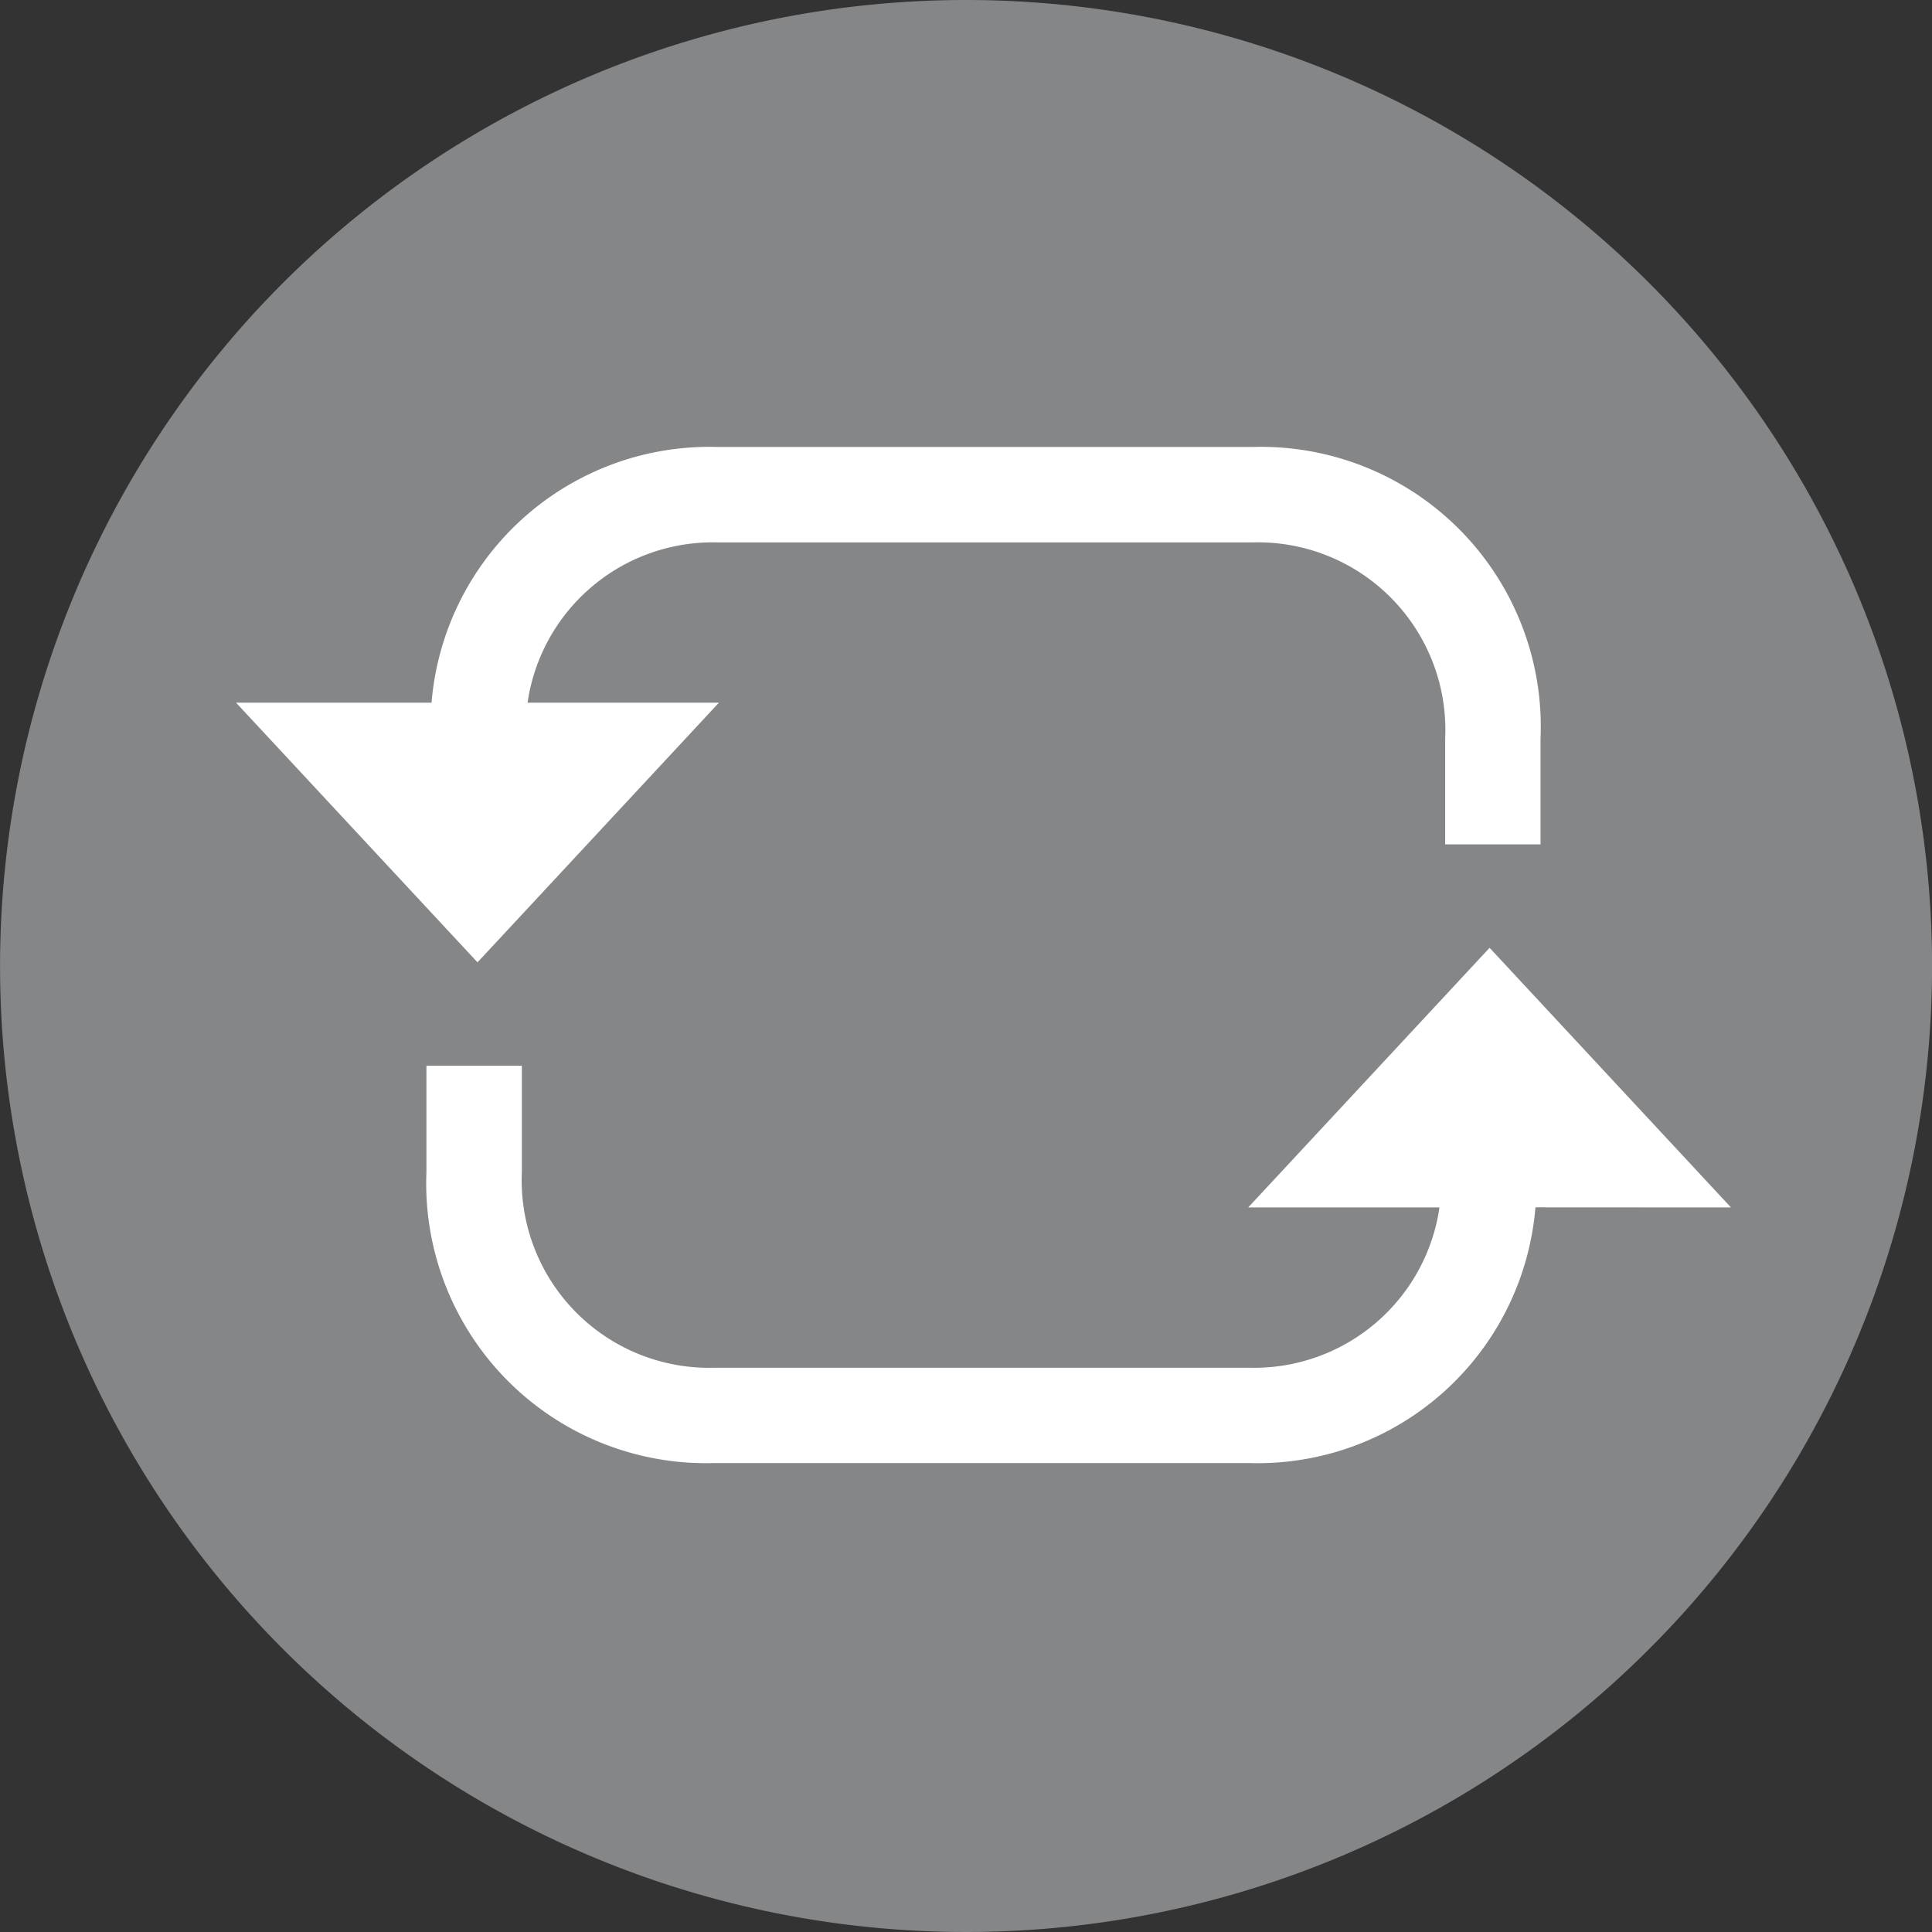
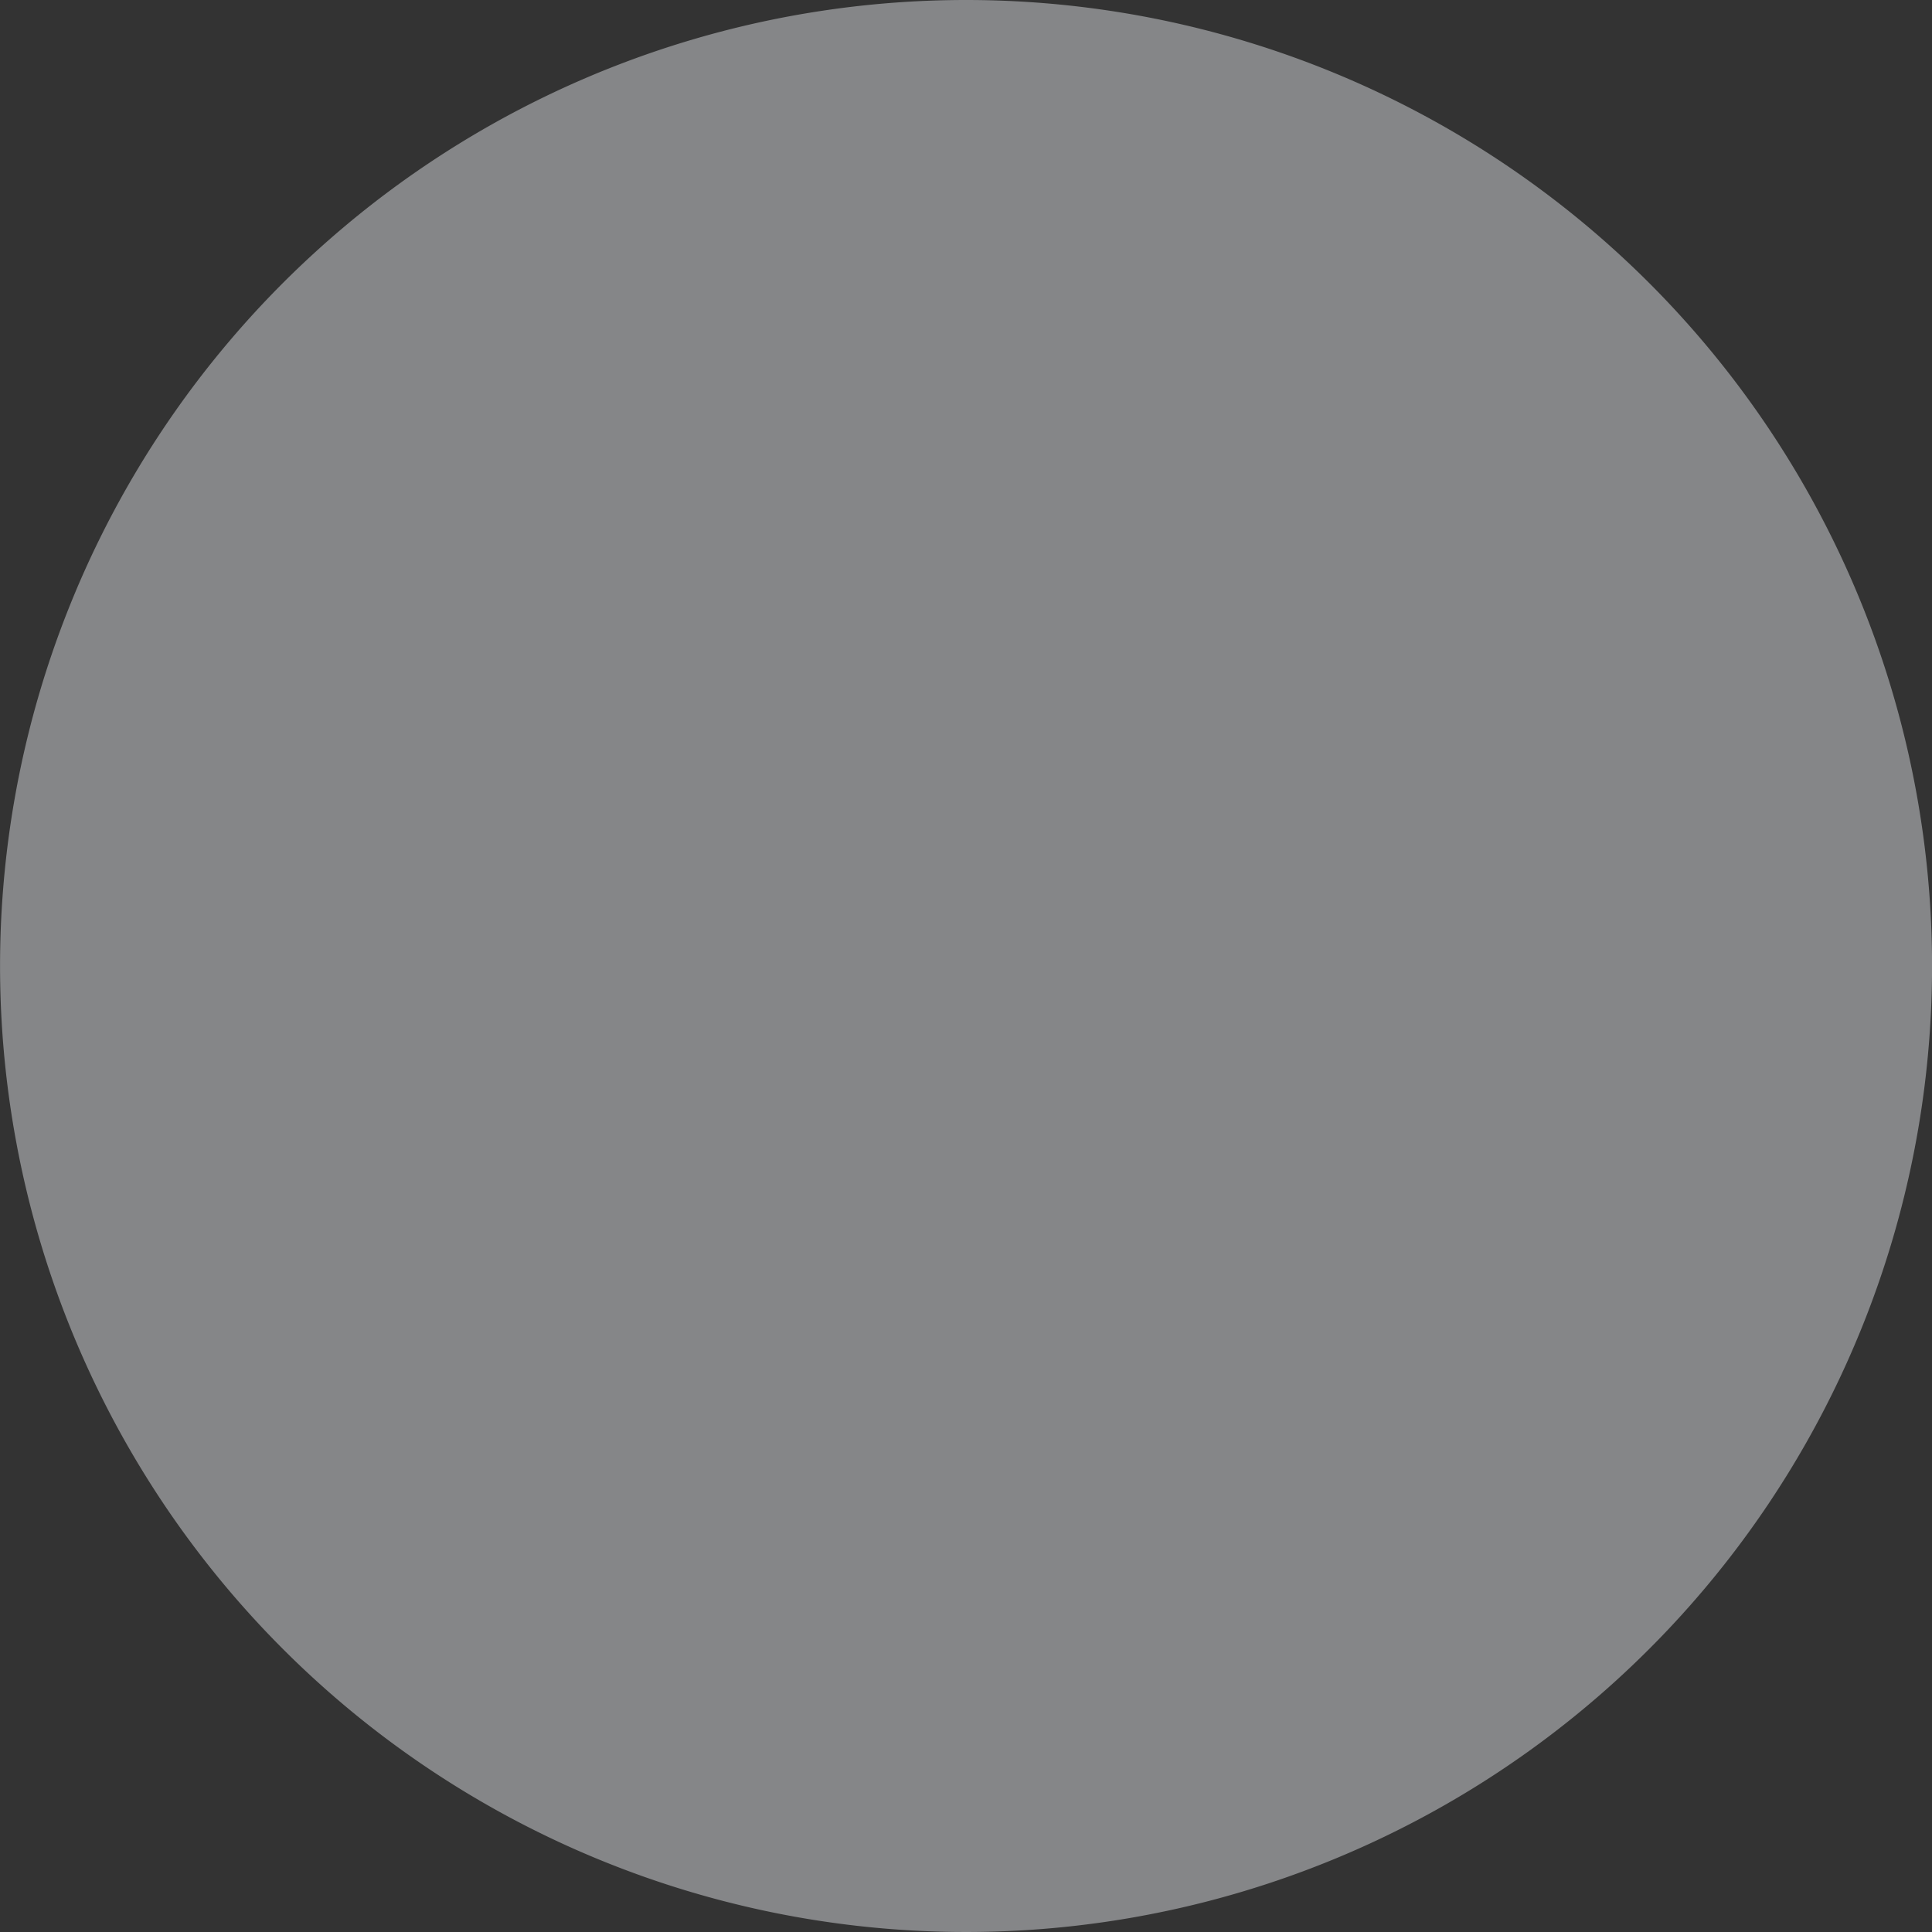
<svg xmlns="http://www.w3.org/2000/svg" width="35.896" height="35.896" viewBox="0 0 35.896 35.896">
  <rect x="0" y="0" width="35.896" height="35.896" fill="#333333" stroke="none" />
  <g id="Group_2008" data-name="Group 2008" transform="translate(14041.14 -14329.947)">
    <g id="Group_1926" data-name="Group 1926" transform="translate(-14041.14 14329.947)">
      <path id="Path_1582" data-name="Path 1582" d="M255.21,111.181a17.948,17.948,0,1,1-17.948-17.948A17.948,17.948,0,0,1,255.21,111.181Z" transform="translate(-219.313 -93.233)" fill="#858688" />
    </g>
    <g id="Group_1927" data-name="Group 1927" transform="translate(-14036.753 14338.253)">
-       <path id="Path_1583" data-name="Path 1583" d="M230.758,115.948l4.485-4.824h-3.555a3.479,3.479,0,0,1,3.544-2.978h9.917a3.484,3.484,0,0,1,3.588,3.637v1.973h1.772v-1.973a5.2,5.2,0,0,0-5.361-5.41h-9.917a5.18,5.18,0,0,0-5.327,4.751h-3.632Z" transform="translate(-226.273 -106.374)" fill="#fff" />
-       <path id="Path_1584" data-name="Path 1584" d="M256.122,125.961l-4.485-4.824-4.485,4.824h3.554a3.48,3.48,0,0,1-3.544,2.978h-9.918a3.484,3.484,0,0,1-3.587-3.638v-1.973h-1.773V125.3a5.2,5.2,0,0,0,5.36,5.41h9.918a5.18,5.18,0,0,0,5.327-4.751Z" transform="translate(-228.348 -111.833)" fill="#fff" />
-     </g>
+       </g>
  </g>
</svg>